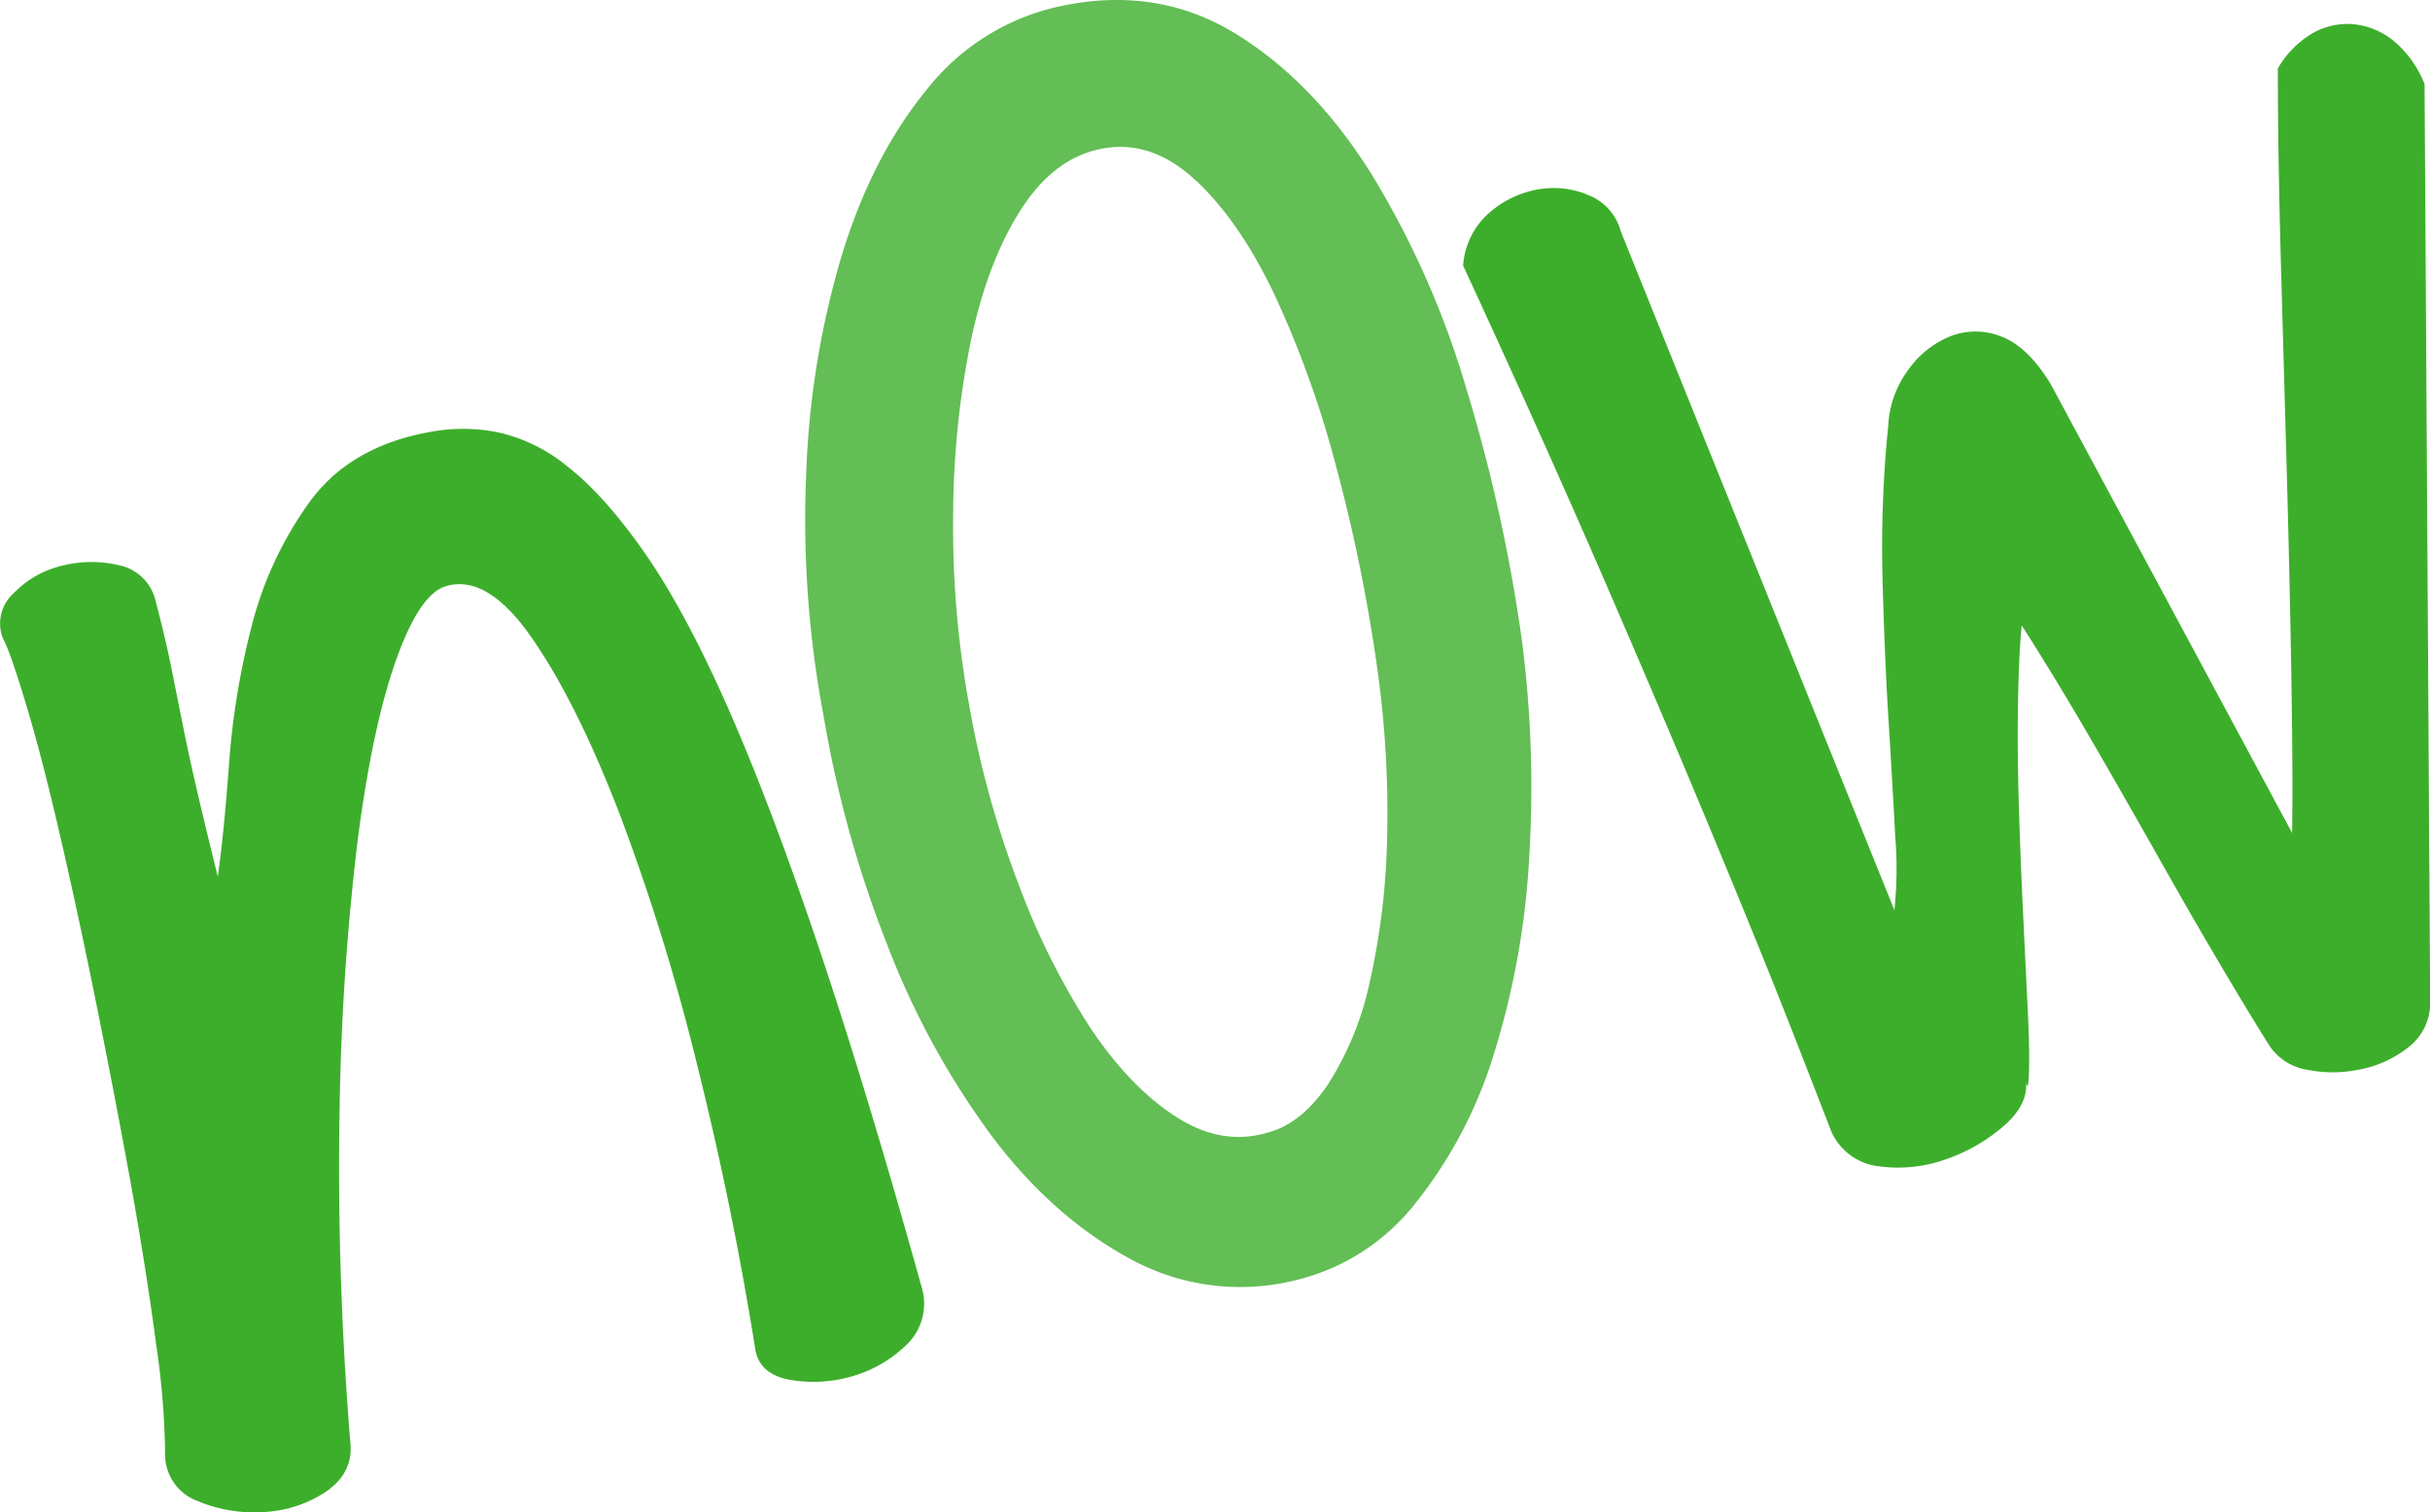
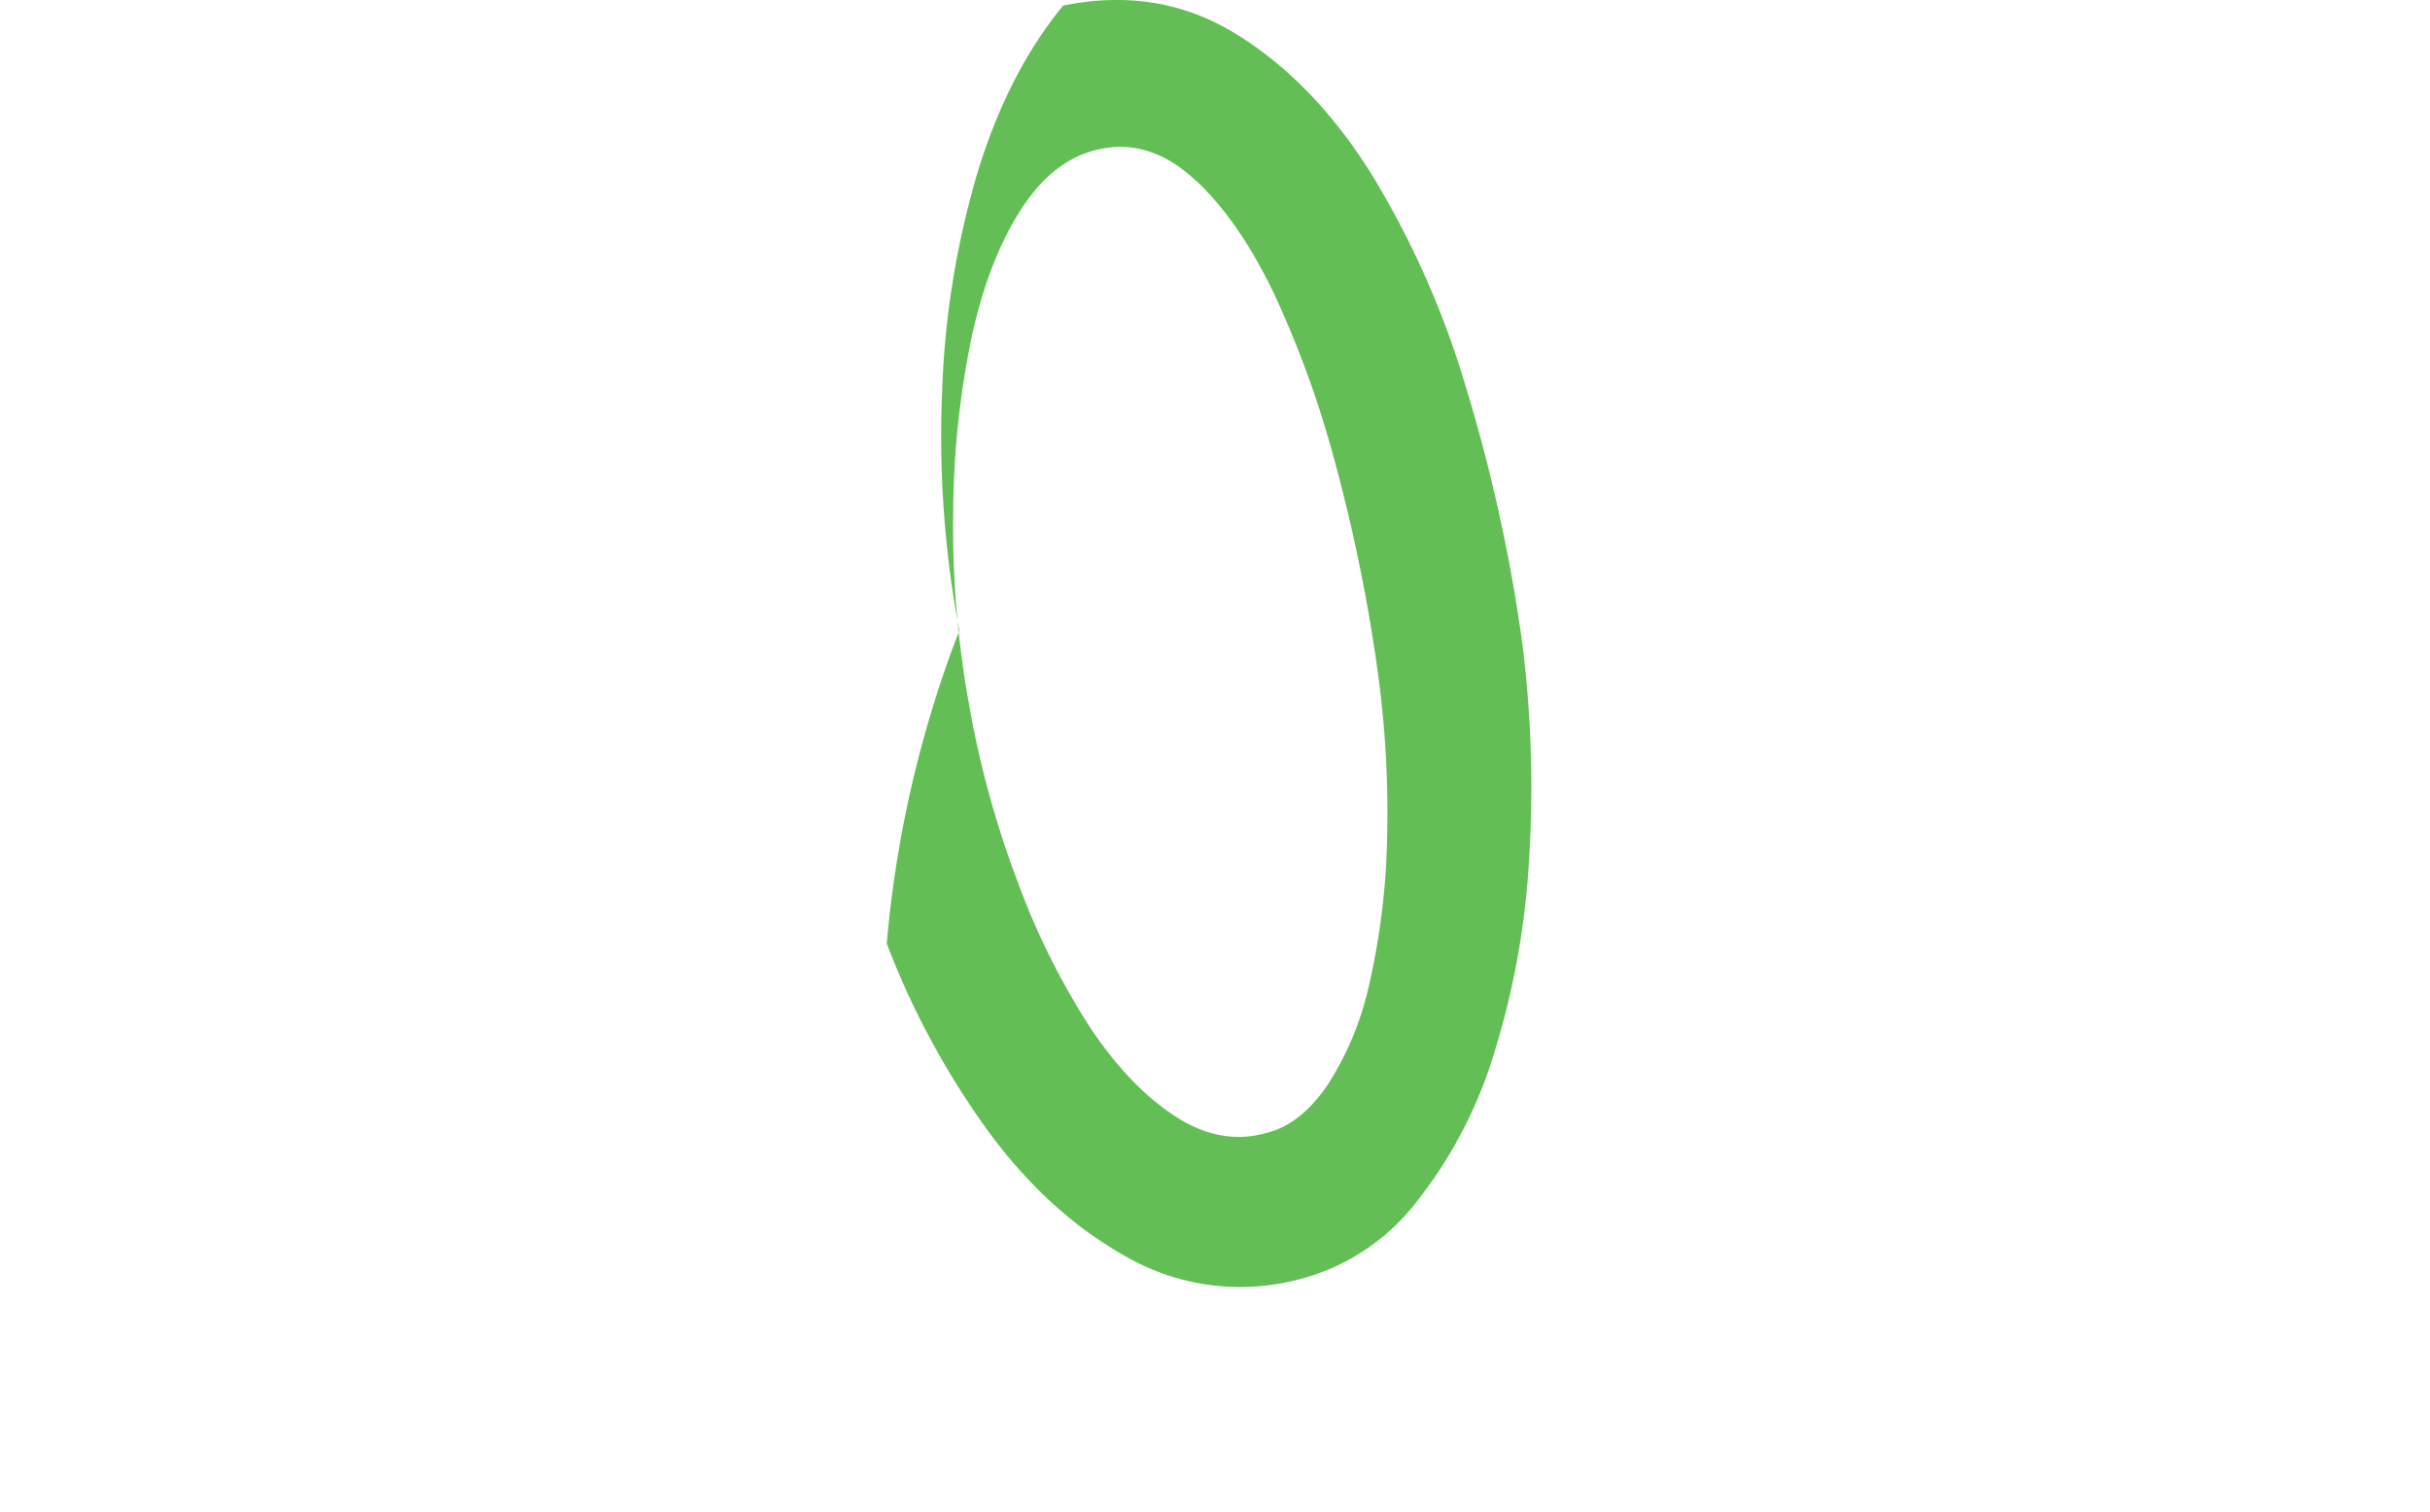
<svg xmlns="http://www.w3.org/2000/svg" viewBox="0 0 401.65 250">
  <defs>
    <style>.cls-1,.cls-2{fill:#3dae2b;}.cls-2{opacity:0.8;}</style>
  </defs>
  <g id="Layer_2" data-name="Layer 2">
    <g id="Layer_1-2" data-name="Layer 1">
-       <path class="cls-1" d="M310.68,192.85a23.39,23.39,0,0,0,11.09-1.23,28.82,28.82,0,0,0,9.51-5.53c2.66-2.36,3.85-4.77,3.59-7.22.26,1.31.43.71.5-1.82s0-6-.23-10.55-.47-9.76-.76-15.75-.52-12-.7-18-.22-11.64-.12-16.9.29-9.41.61-12.44q5.61,8.77,11.54,19t11.38,19.91q5.45,9.66,10.24,17.75t7.86,12.94a9.21,9.21,0,0,0,6.19,3.86,21.32,21.32,0,0,0,8.71-.06,18.41,18.41,0,0,0,8-3.67,9.2,9.2,0,0,0,3.59-7.23l-.93-152a17.67,17.67,0,0,0-5.12-7.16,12.37,12.37,0,0,0-6.67-2.75,11.62,11.62,0,0,0-6.83,1.56,16,16,0,0,0-5.63,5.76q0,13.68.49,31.54l1,35.7q.49,17.85.75,33.7t.12,25.46L338.94,63.47c-2.45-4-5.13-6.65-8-7.77a11.51,11.51,0,0,0-8.4-.17,15.74,15.74,0,0,0-7.08,5.55,16.86,16.86,0,0,0-3.35,9.23,199.59,199.59,0,0,0-.95,25.33q.33,12.75,1,23.57t1.1,19.1a65.27,65.27,0,0,1-.14,12.17L267.9,38.26a8.9,8.9,0,0,0-5.23-5.95,14.7,14.7,0,0,0-8.4-1,16.56,16.56,0,0,0-8.11,3.87,12.73,12.73,0,0,0-4.32,8.74q13,28.13,23.62,52.65T283.89,140q7.85,18.93,12.6,31.12t6.22,16a9.8,9.8,0,0,0,8,5.73M130.56,228.13a22.74,22.74,0,0,0,10-.5,21.24,21.24,0,0,0,9.08-5.1,9.41,9.41,0,0,0,2.82-9.29q-9.1-32.69-17-56.21t-15-39.69q-7.12-16.16-13.78-25.75T93.93,77.24a27.19,27.19,0,0,0-11.82-5.8,29.41,29.41,0,0,0-11.15,0Q57.84,73.82,51.17,83a60.27,60.27,0,0,0-9.59,20.59,127.34,127.34,0,0,0-3.73,22.81Q37,137.9,36,144.94q-1.94-7.81-3.31-13.69t-2.4-11l-2-10q-1-4.92-2.54-10.76a7.79,7.79,0,0,0-5.92-6,19.83,19.83,0,0,0-9.41,0,16.33,16.33,0,0,0-8.14,4.57,6.74,6.74,0,0,0-1.78,7.54q1.07,1.83,3.71,10.53t5.62,21.6q3,12.9,6.11,28.34t5.71,29.78q2.57,14.35,4.17,26.51a131.19,131.19,0,0,1,1.47,18.34,8.17,8.17,0,0,0,5.35,7.46A24,24,0,0,0,43.45,250a20.38,20.38,0,0,0,10.31-3.29q4.45-3,4.19-7.69a557.8,557.8,0,0,1-1.81-56.06,423.46,423.46,0,0,1,3-44.22q2.46-18.8,6.35-29.68T73.7,96.92q6.89-2.08,14.32,8.71t14.49,29.2a359.94,359.94,0,0,1,12.87,41.84q5.82,23.43,9.49,46.63.8,3.94,5.69,4.83" />
-       <path class="cls-2" d="M197.64,29.81Q205,36.71,210.79,49A169.49,169.49,0,0,1,220.92,77.4a275.38,275.38,0,0,1,6.71,33A170.74,170.74,0,0,1,229.26,139a118.52,118.52,0,0,1-2.89,23.5,50.93,50.93,0,0,1-6.87,16.78q-4.42,6.56-10.05,8-7.57,2.24-15.2-2.72t-14.2-14.89a121.76,121.76,0,0,1-11.8-23.76,161.32,161.32,0,0,1-8-29,164.36,164.36,0,0,1-2.7-32.11,147,147,0,0,1,3-28.83q2.78-12.89,8.21-21.34t13.14-10q8.35-1.71,15.7,5.18M234,198.88a74.11,74.11,0,0,0,12.94-24.69,132.74,132.74,0,0,0,5.81-32.3,189.8,189.8,0,0,0-1.15-35.67,271.92,271.92,0,0,0-9.26-42.06,147.78,147.78,0,0,0-15.79-35.6Q217,13.4,204.21,5.56T175.72.93a38.24,38.24,0,0,0-22.48,13.81q-9.09,11.07-14.11,27.49a144,144,0,0,0-5.88,36.25,174.2,174.2,0,0,0,2.83,39.6A188.45,188.45,0,0,0,146.57,156a134,134,0,0,0,17.27,31.71q10,13.35,22.79,20.33a37.85,37.85,0,0,0,27.42,3.65A35.73,35.73,0,0,0,234,198.88" />
+       <path class="cls-2" d="M197.64,29.81Q205,36.71,210.79,49A169.49,169.49,0,0,1,220.92,77.4a275.38,275.38,0,0,1,6.71,33A170.74,170.74,0,0,1,229.26,139a118.52,118.52,0,0,1-2.89,23.5,50.93,50.93,0,0,1-6.87,16.78q-4.42,6.56-10.05,8-7.57,2.24-15.2-2.72t-14.2-14.89a121.76,121.76,0,0,1-11.8-23.76,161.32,161.32,0,0,1-8-29,164.36,164.36,0,0,1-2.7-32.11,147,147,0,0,1,3-28.83q2.78-12.89,8.21-21.34t13.14-10q8.35-1.71,15.7,5.18M234,198.88a74.11,74.11,0,0,0,12.94-24.69,132.74,132.74,0,0,0,5.81-32.3,189.8,189.8,0,0,0-1.15-35.67,271.92,271.92,0,0,0-9.26-42.06,147.78,147.78,0,0,0-15.79-35.6Q217,13.4,204.21,5.56T175.72.93q-9.09,11.07-14.11,27.49a144,144,0,0,0-5.88,36.25,174.2,174.2,0,0,0,2.83,39.6A188.45,188.45,0,0,0,146.57,156a134,134,0,0,0,17.27,31.71q10,13.35,22.79,20.33a37.85,37.85,0,0,0,27.42,3.65A35.73,35.73,0,0,0,234,198.88" />
    </g>
  </g>
</svg>